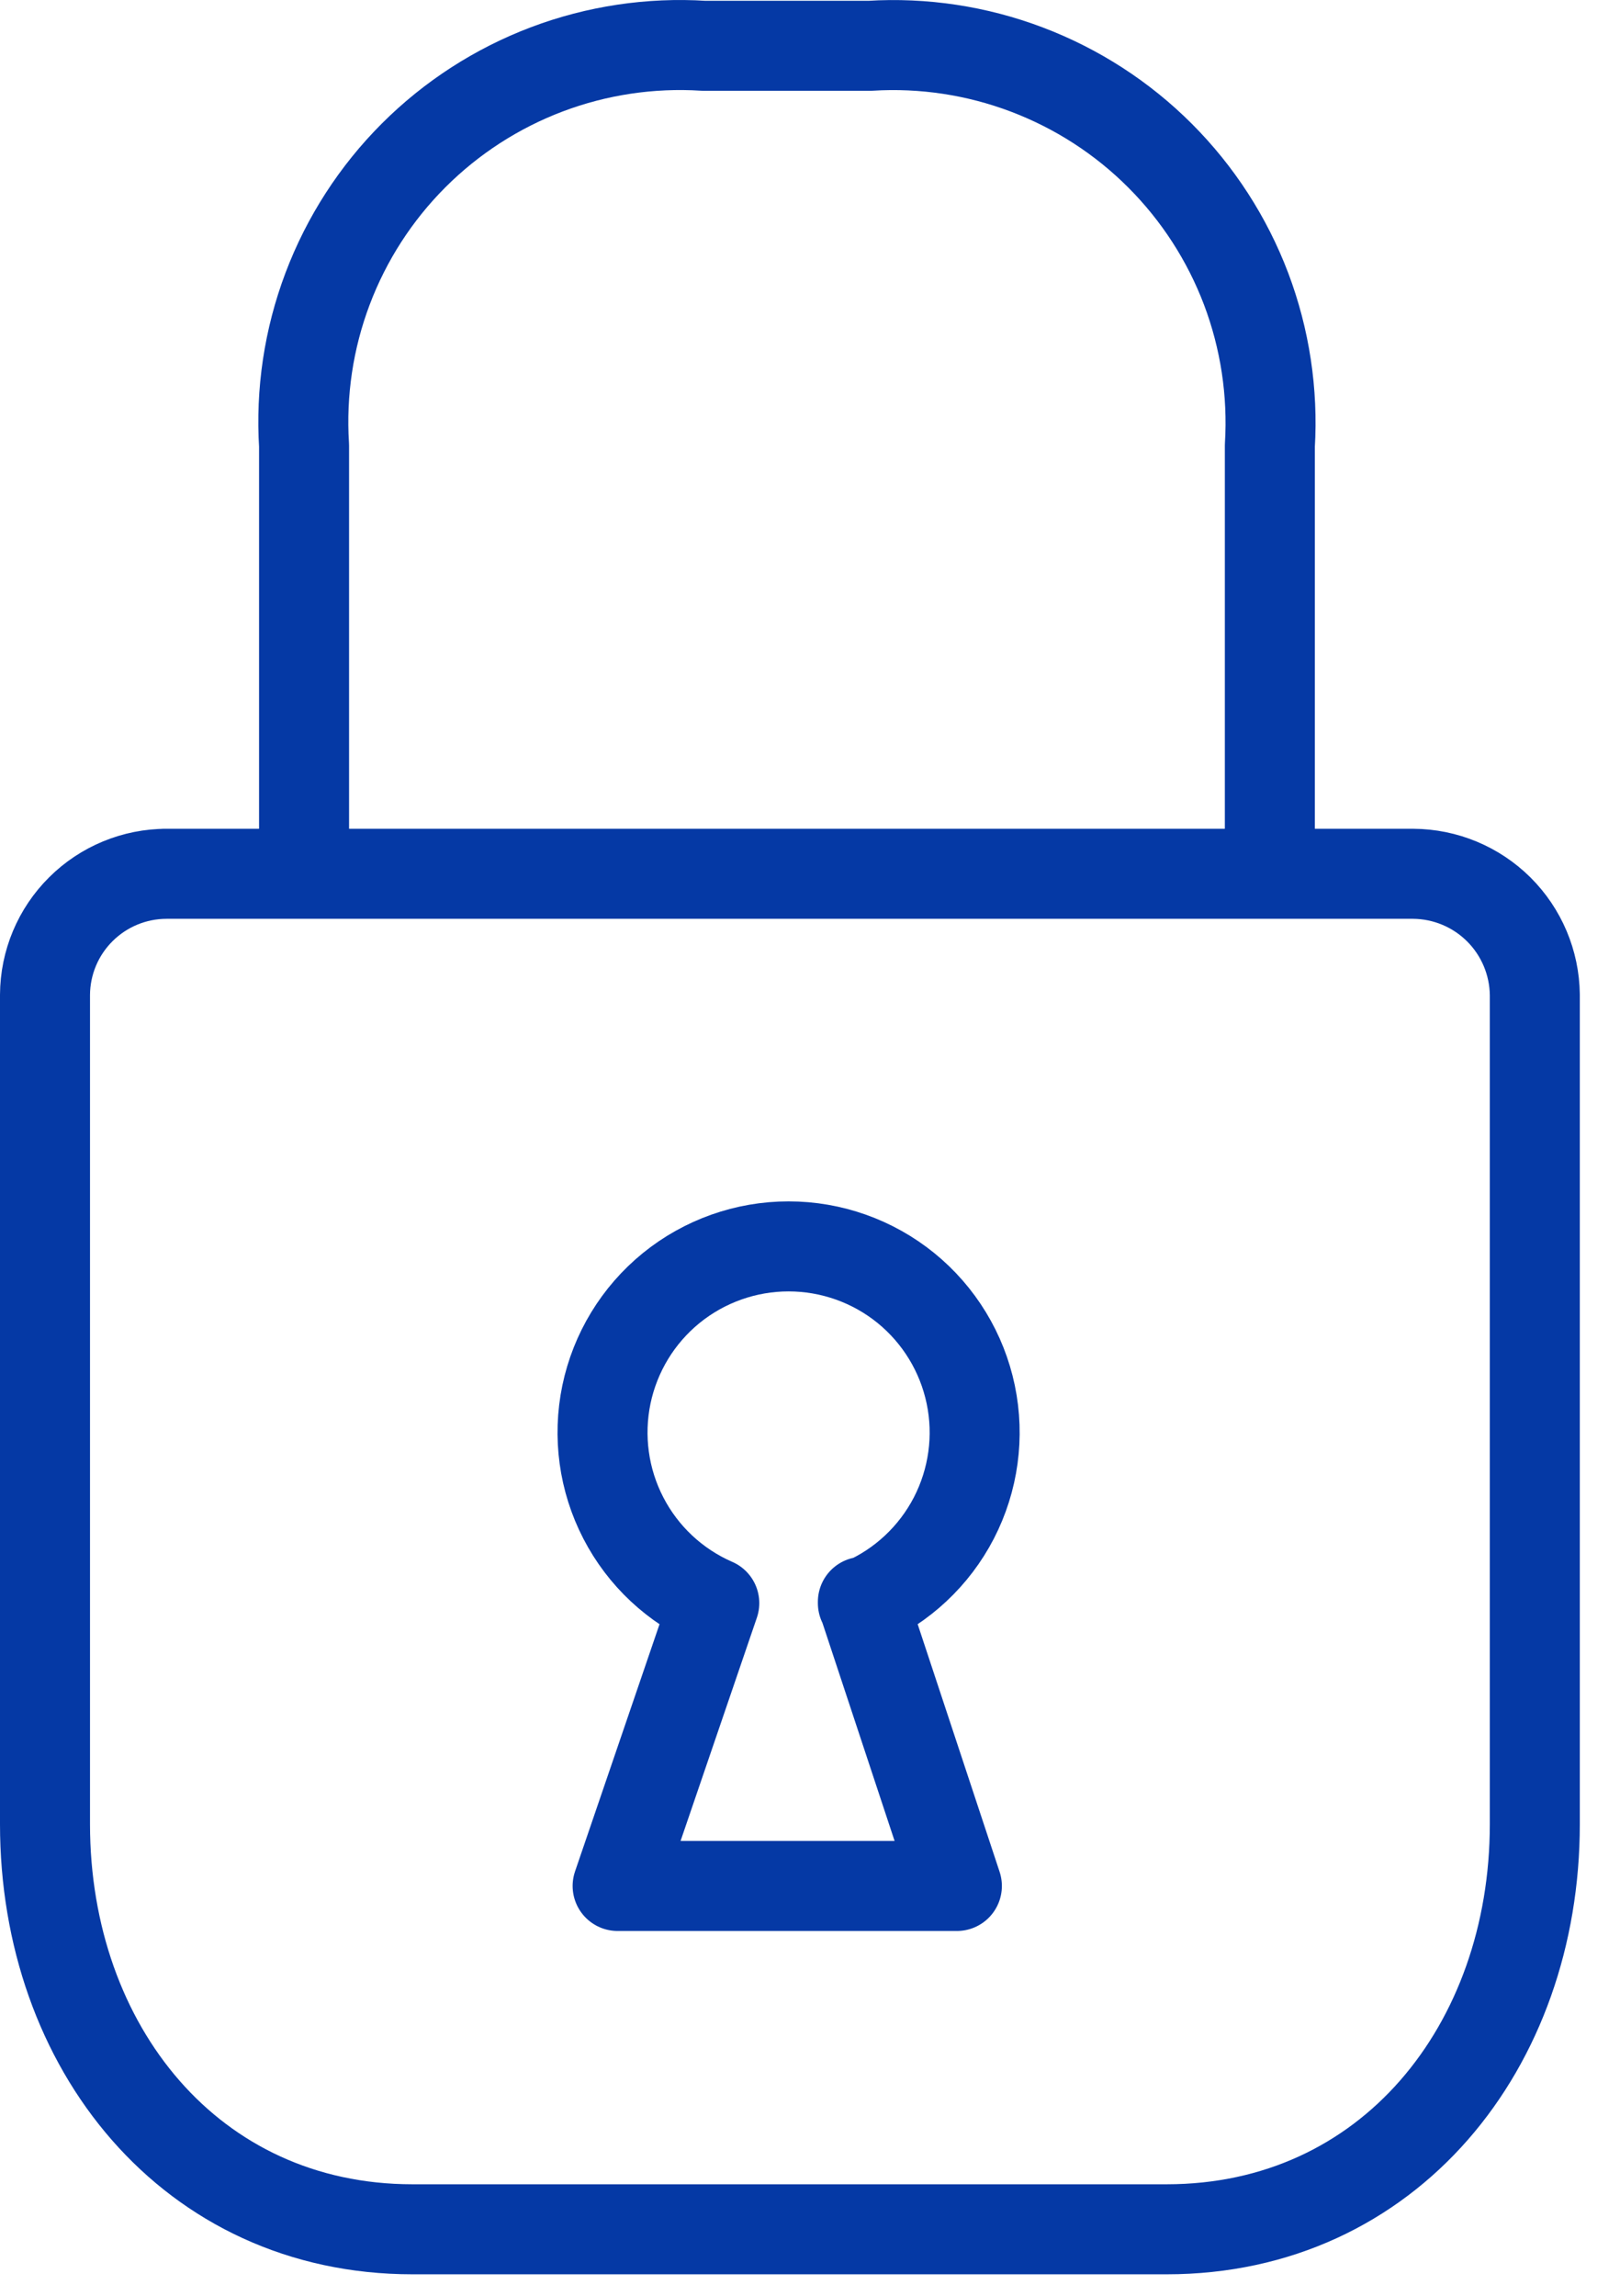
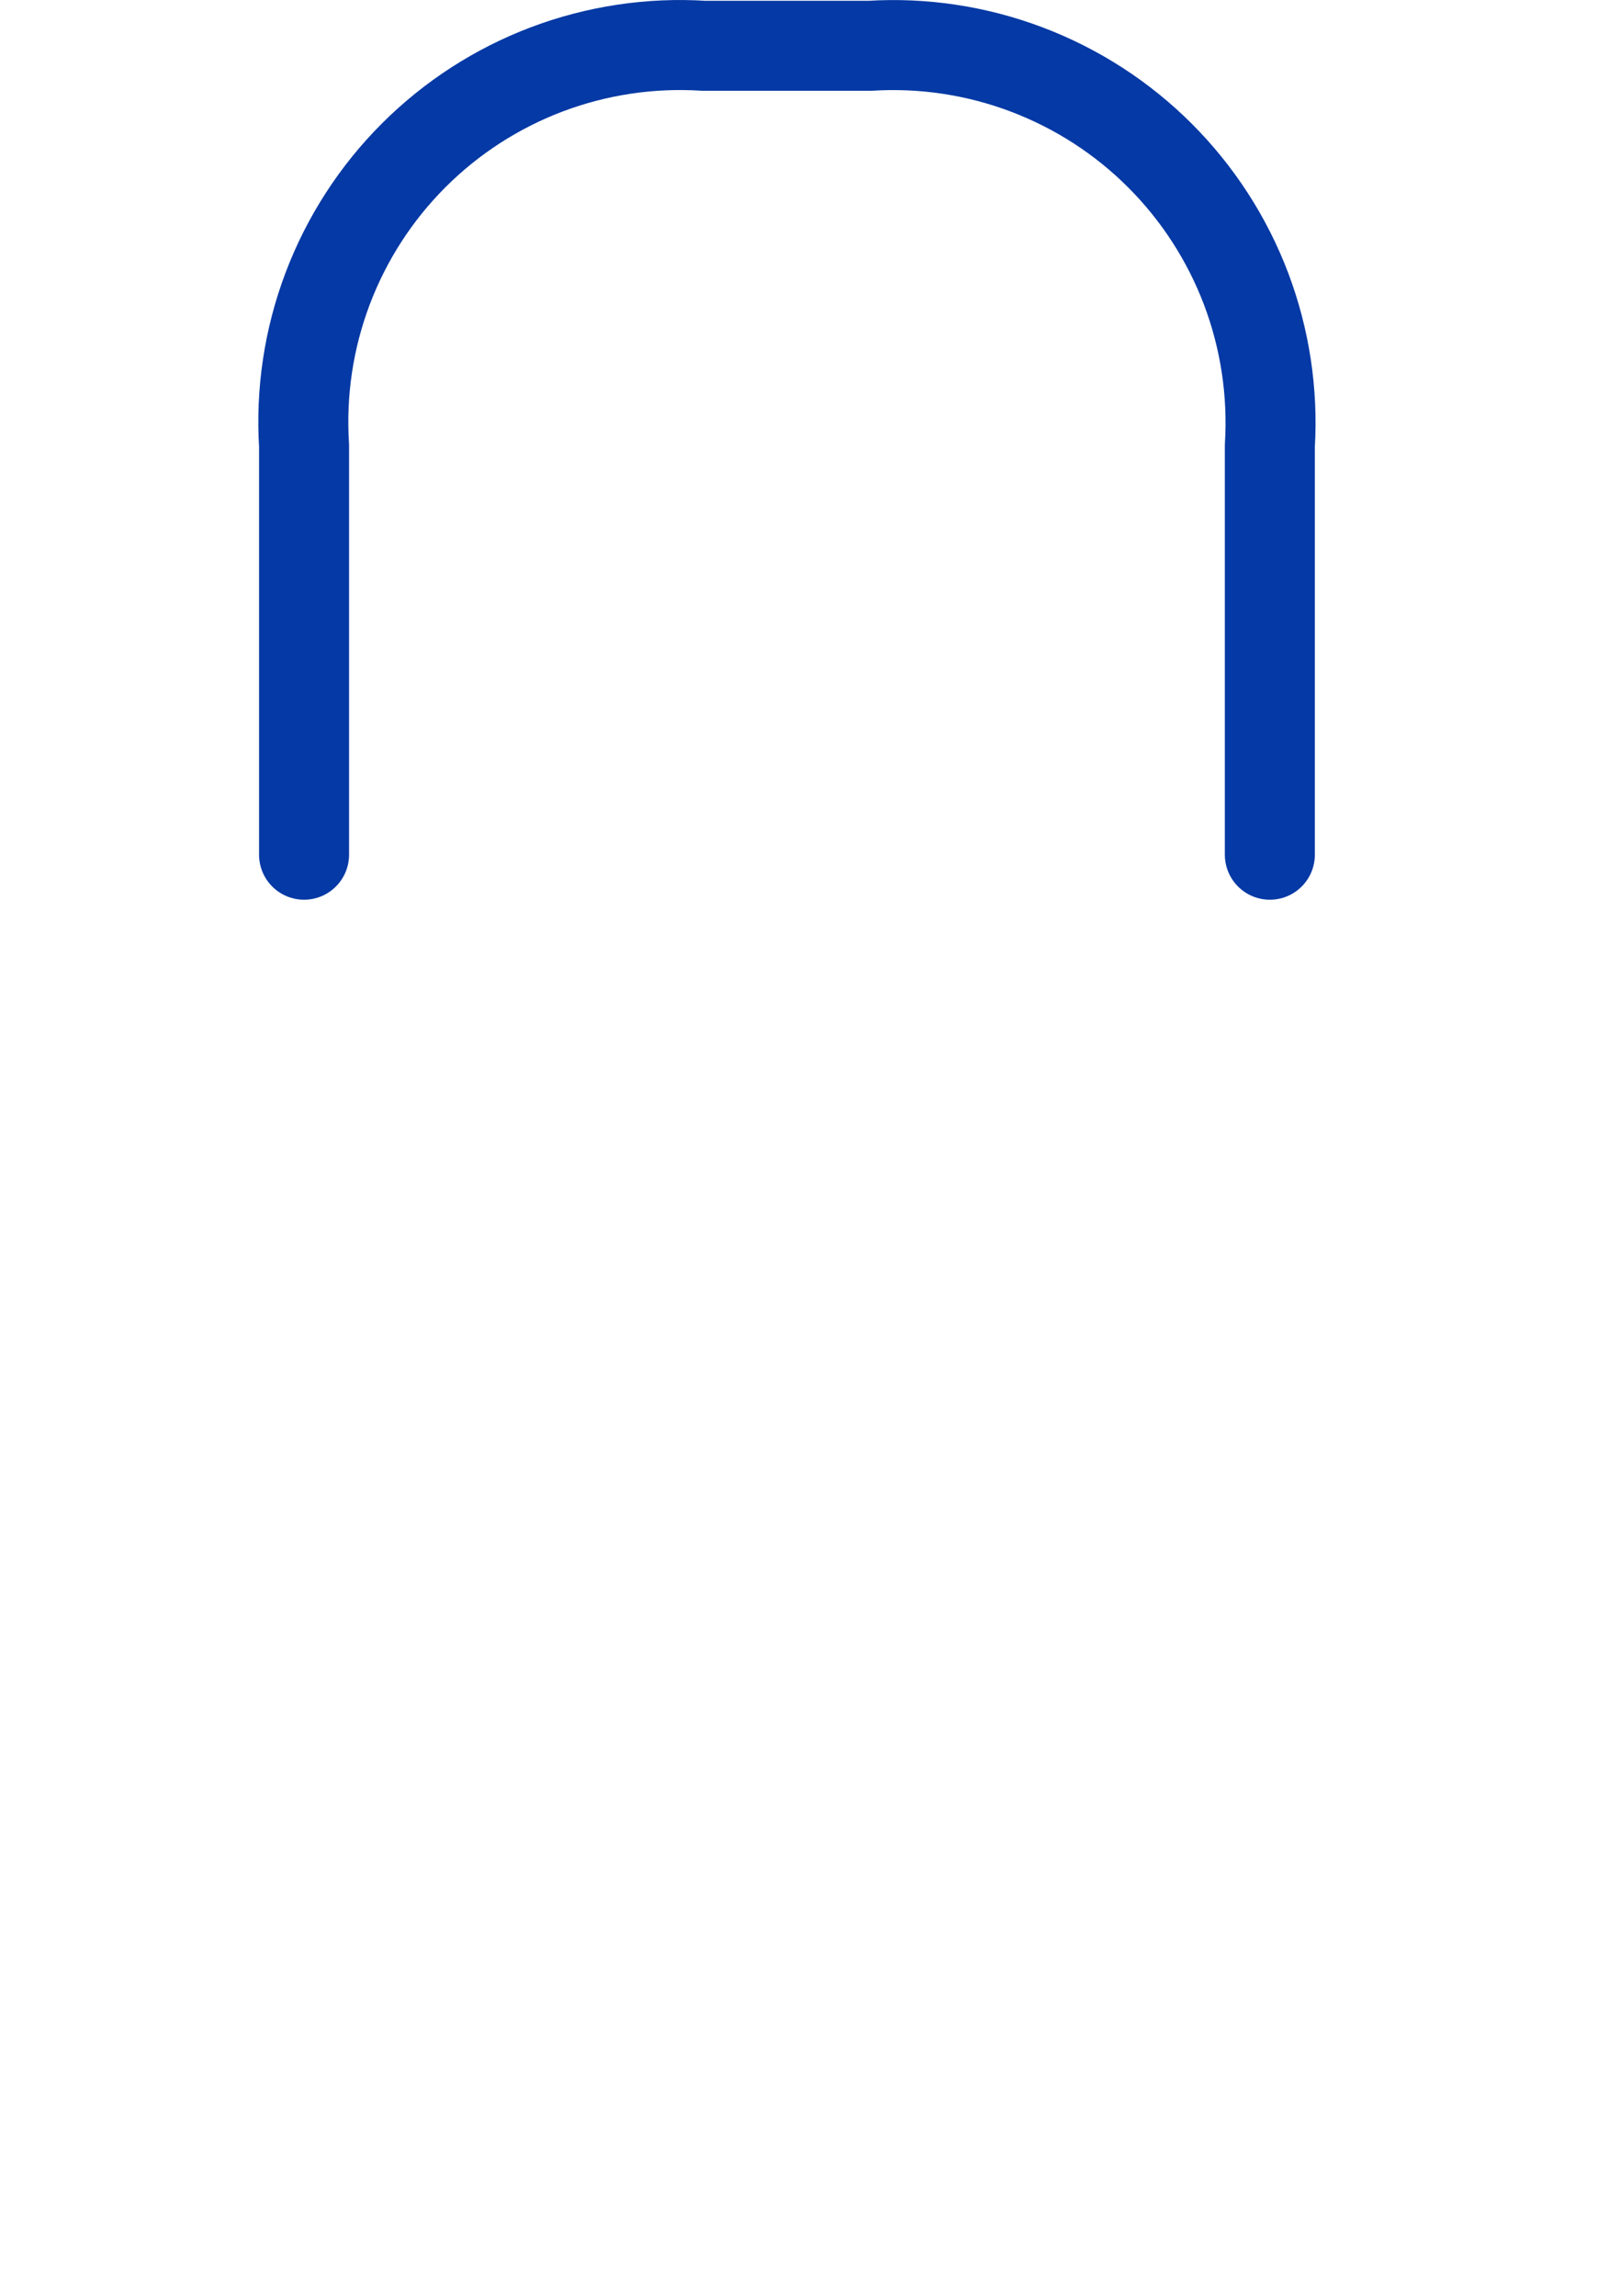
<svg xmlns="http://www.w3.org/2000/svg" width="36" height="51" viewBox="0 0 36 51" fill="none">
-   <path d="M3.645 19.411H31.404C32.117 19.415 32.8 19.699 33.306 20.202C33.811 20.705 34.099 21.386 34.107 22.099V40.523C34.107 45.461 30.863 49.523 25.925 49.523H9.167C4.243 49.523 1 45.475 1 40.523V22.099C1.004 21.385 1.29 20.701 1.797 20.198C2.303 19.694 2.989 19.411 3.703 19.411H3.645Z" stroke="#0539A5" stroke-width="2" stroke-linecap="round" stroke-linejoin="round" />
  <path d="M6.757 18.987V9.9C6.682 8.714 6.86 7.525 7.28 6.414C7.7 5.302 8.352 4.292 9.192 3.452C10.032 2.612 11.042 1.96 12.153 1.54C13.265 1.12 14.454 0.942 15.639 1.017H19.336C20.521 0.944 21.709 1.124 22.819 1.545C23.93 1.966 24.939 2.617 25.778 3.457C26.618 4.297 27.27 5.306 27.691 6.416C28.111 7.527 28.291 8.714 28.219 9.9V18.987" stroke="#0539A5" stroke-width="2" stroke-linecap="round" stroke-linejoin="round" />
-   <path d="M19.175 35.584L21.264 41.896H13.725L15.873 35.613C15.002 35.234 14.288 34.566 13.852 33.722C13.415 32.878 13.283 31.91 13.476 30.979C13.67 30.049 14.178 29.214 14.915 28.614C15.653 28.015 16.574 27.688 17.524 27.688C18.474 27.688 19.395 28.015 20.133 28.614C20.87 29.214 21.378 30.049 21.572 30.979C21.766 31.91 21.633 32.878 21.197 33.722C20.76 34.566 20.046 35.234 19.175 35.613V35.584Z" stroke="#0539A5" stroke-width="2" stroke-linecap="round" stroke-linejoin="round" />
</svg>